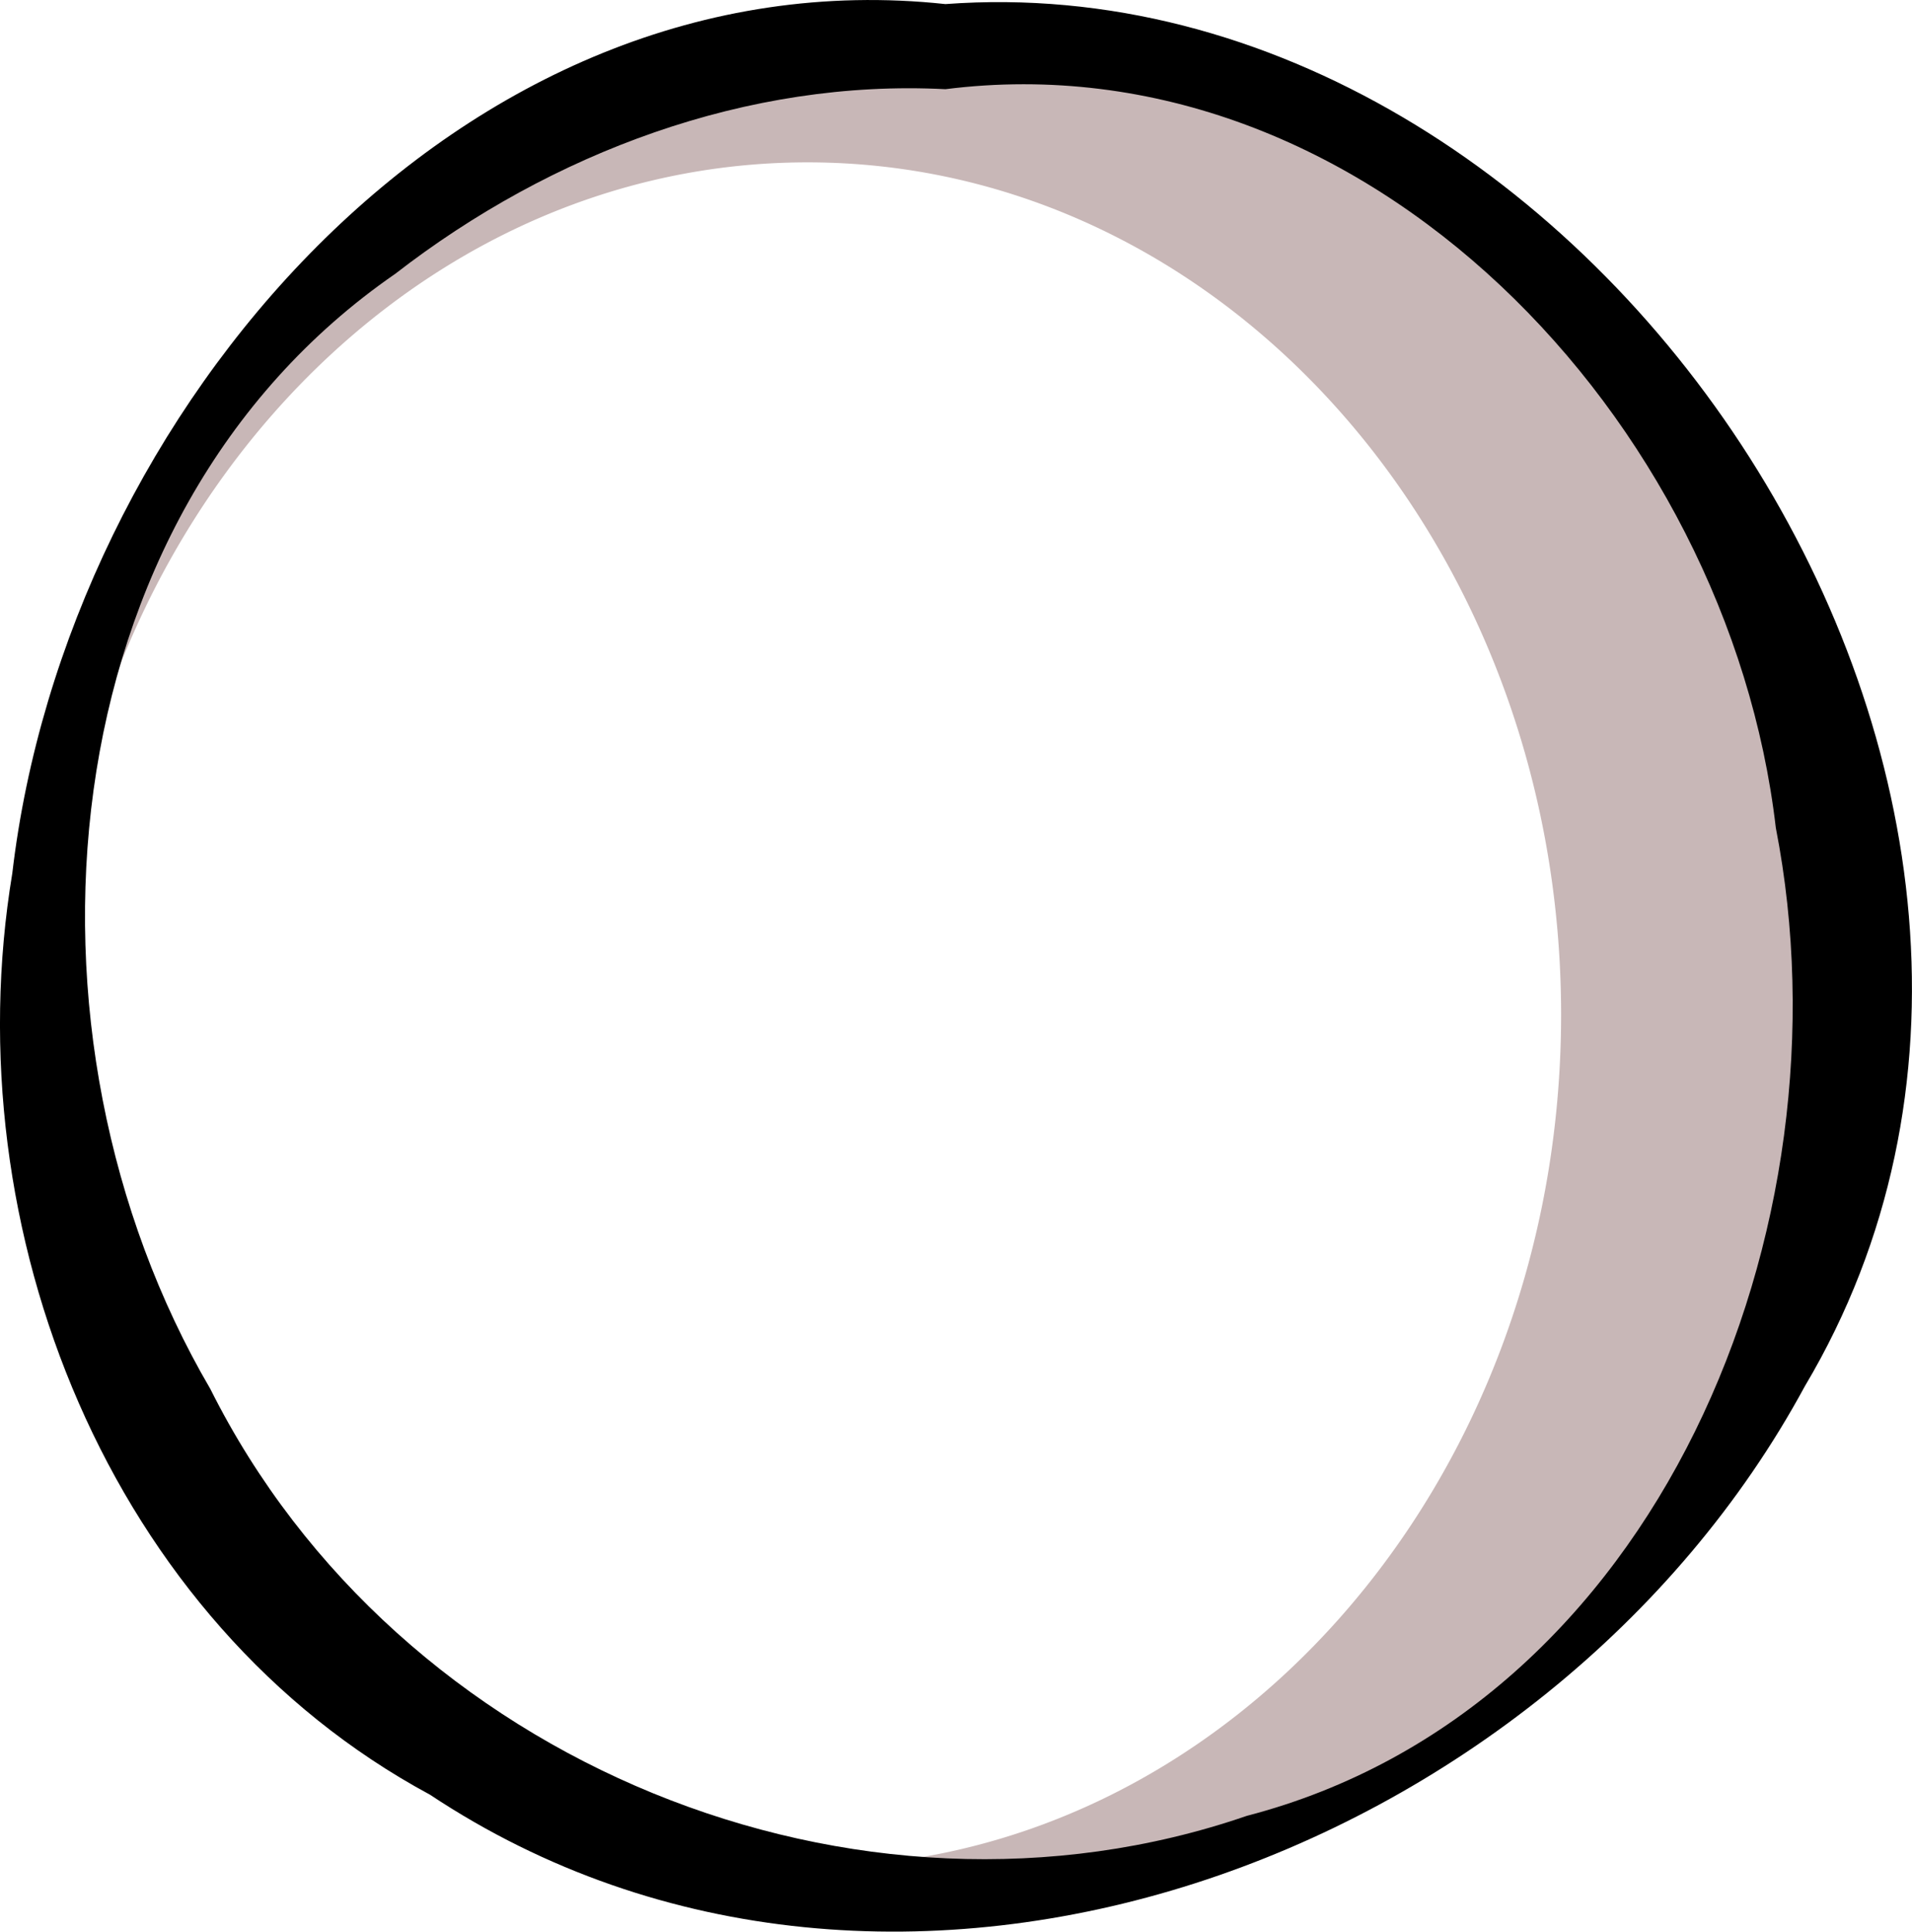
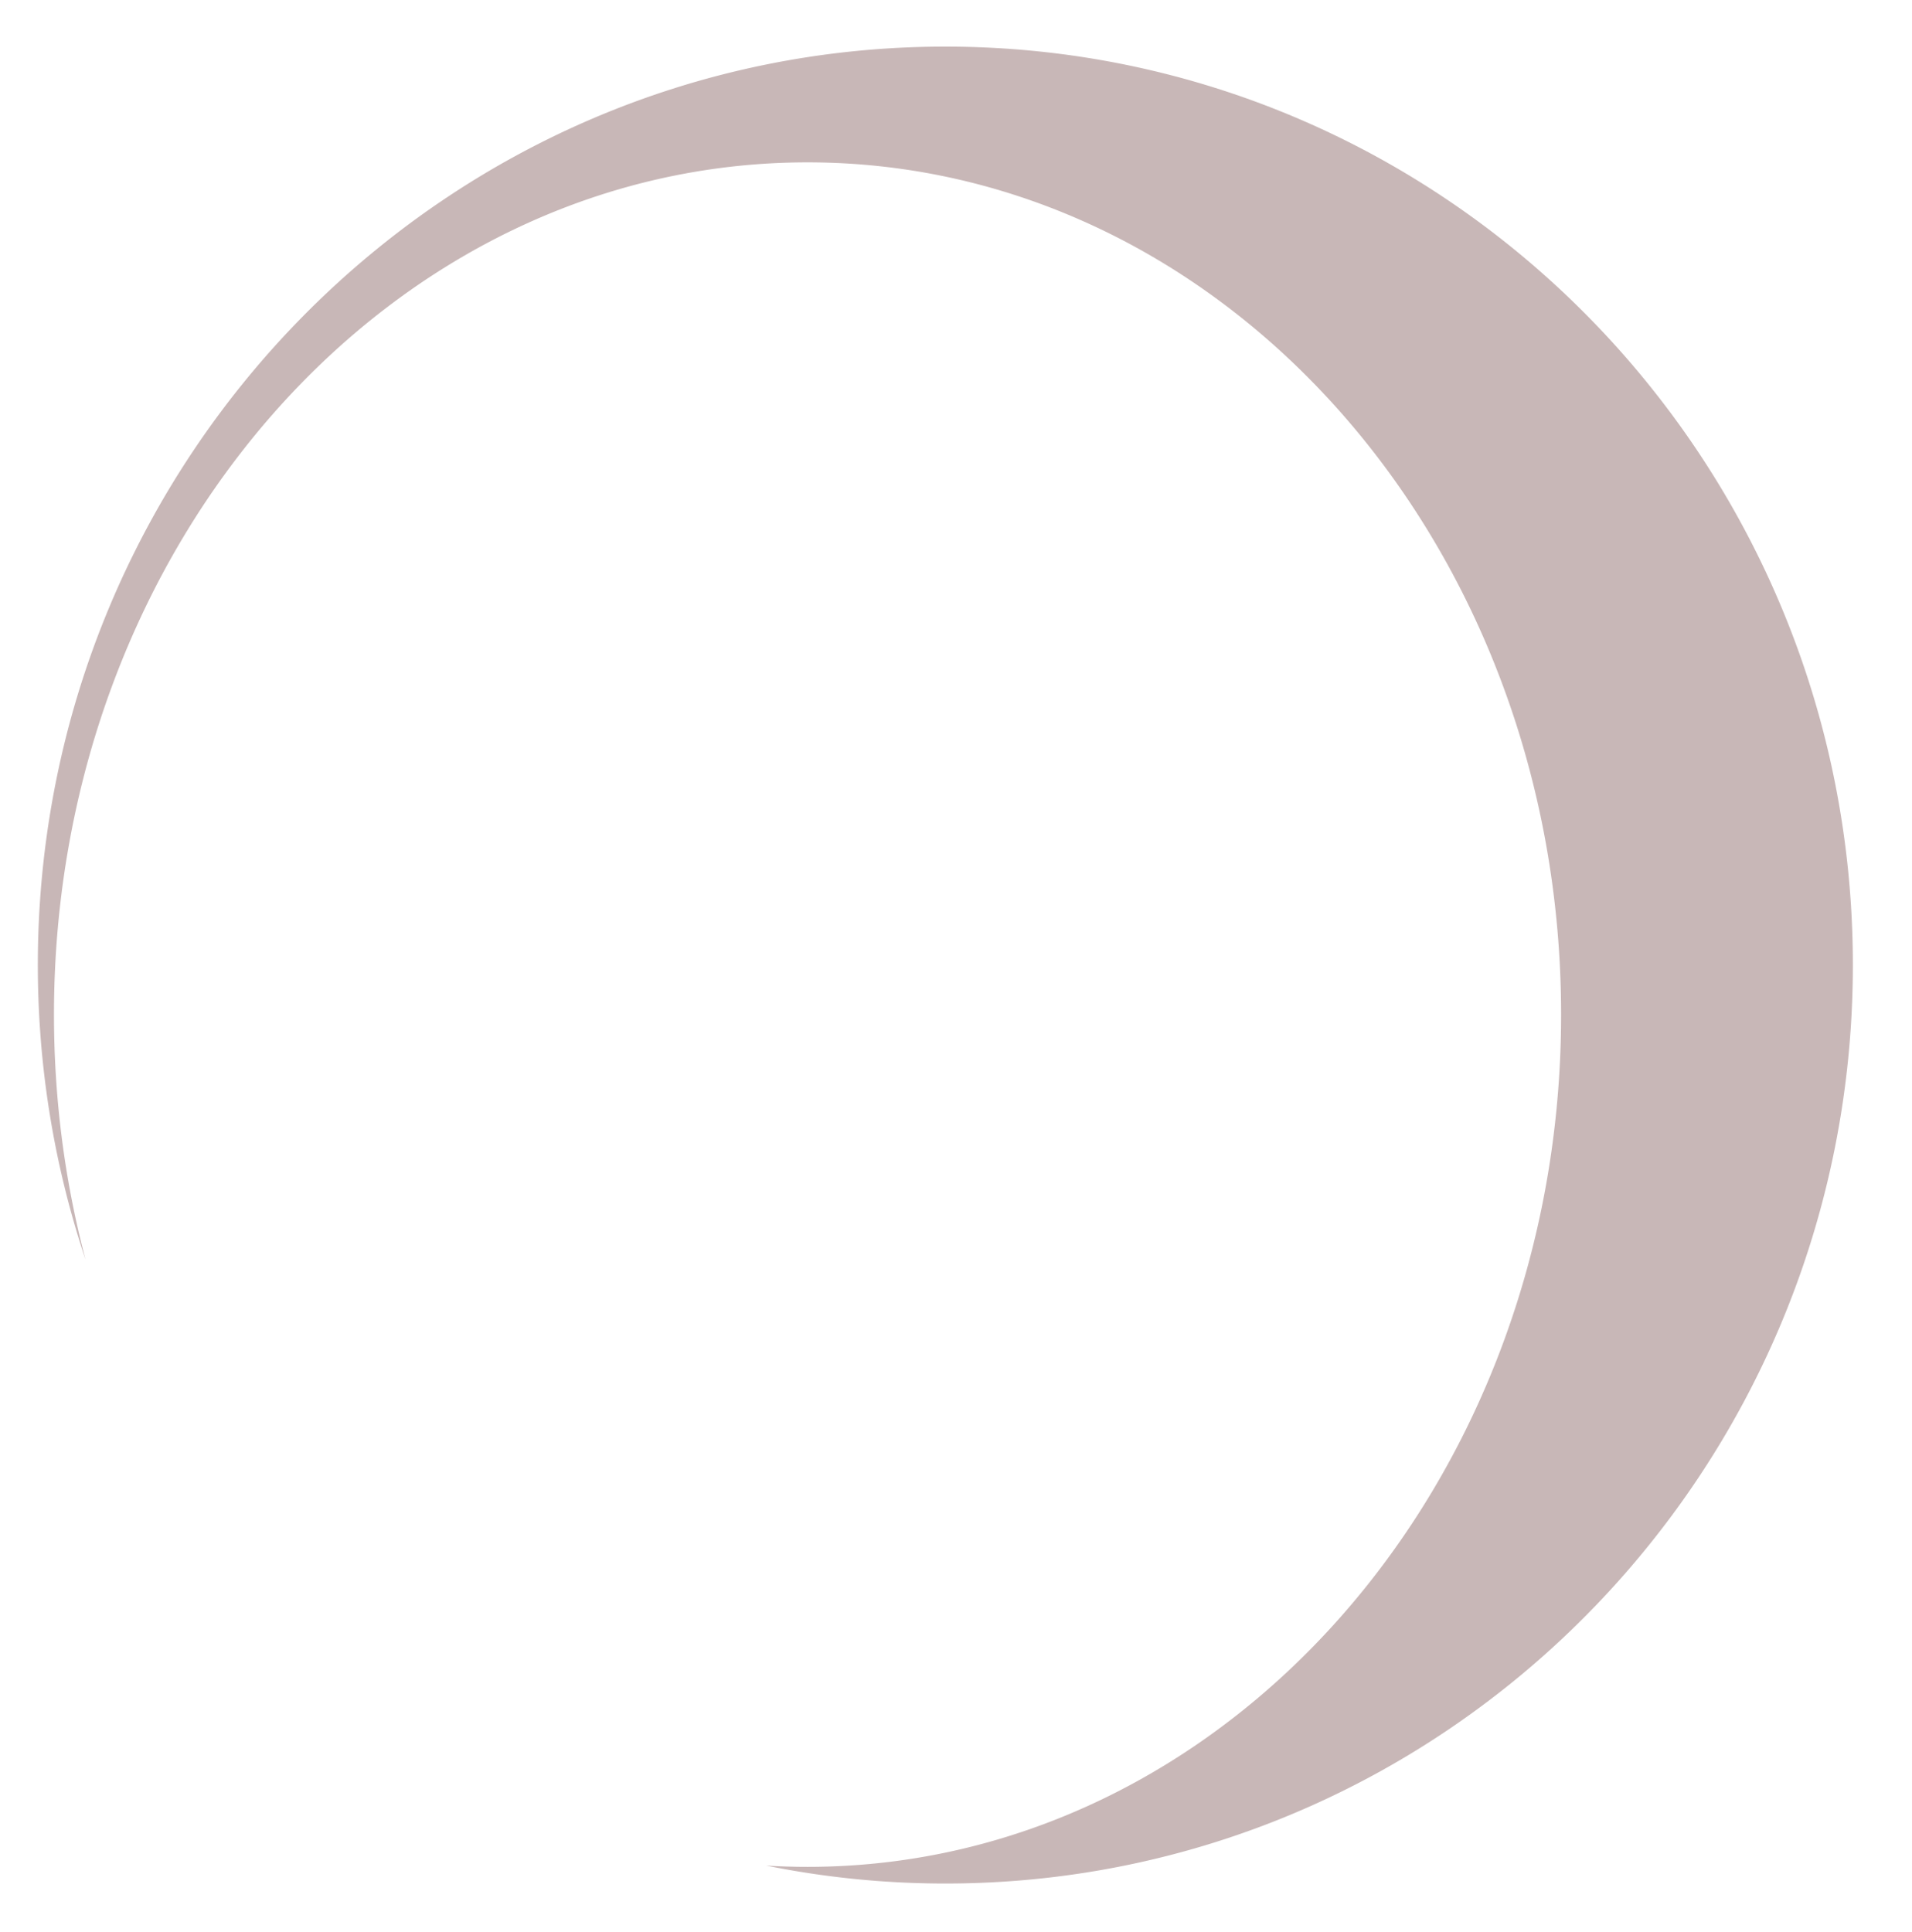
<svg xmlns="http://www.w3.org/2000/svg" viewBox="0 0 208.4 210.53">
  <path d="M103.04 5.08c-54.63 0-98.917 44.81-98.917 100.094 0 11.23 1.83 22.035 5.2 32.114-2.239-8.455-3.44-17.427-3.44-26.706 0-51.299 36.773-92.886 82.135-92.886s82.135 41.588 82.135 92.886c0 51.299-36.774 92.886-82.135 92.886a73.43 73.43 0 01-4.504-.138 98.203 98.203 0 0019.523 1.954c54.63 0 98.917-44.828 98.917-100.112S157.67 5.08 103.037 5.08z" fill="#c8b7b7" />
-   <path style="block-progression:tb;text-indent:0;text-transform:none" d="M103.04.445C50.275-5.246 7.23 44.837 1.34 95.18c-6.448 38.9 10.607 81.606 45.525 100.422 50.48 33.52 121.923 7.077 149.858-44.522C234.679 87.243 173.897-4.822 103.039.446zm0 9.277c45.847-5.798 85.346 36.045 90.517 80.5 8.507 43.52-12.775 96.006-57.653 107.685-42.417 14.6-92.54-5.657-112.984-46.536C.423 112.93 4.772 56.287 43.075 29.847c17.04-13.213 38.42-21.239 59.969-20.127z" color="#000" />
</svg>